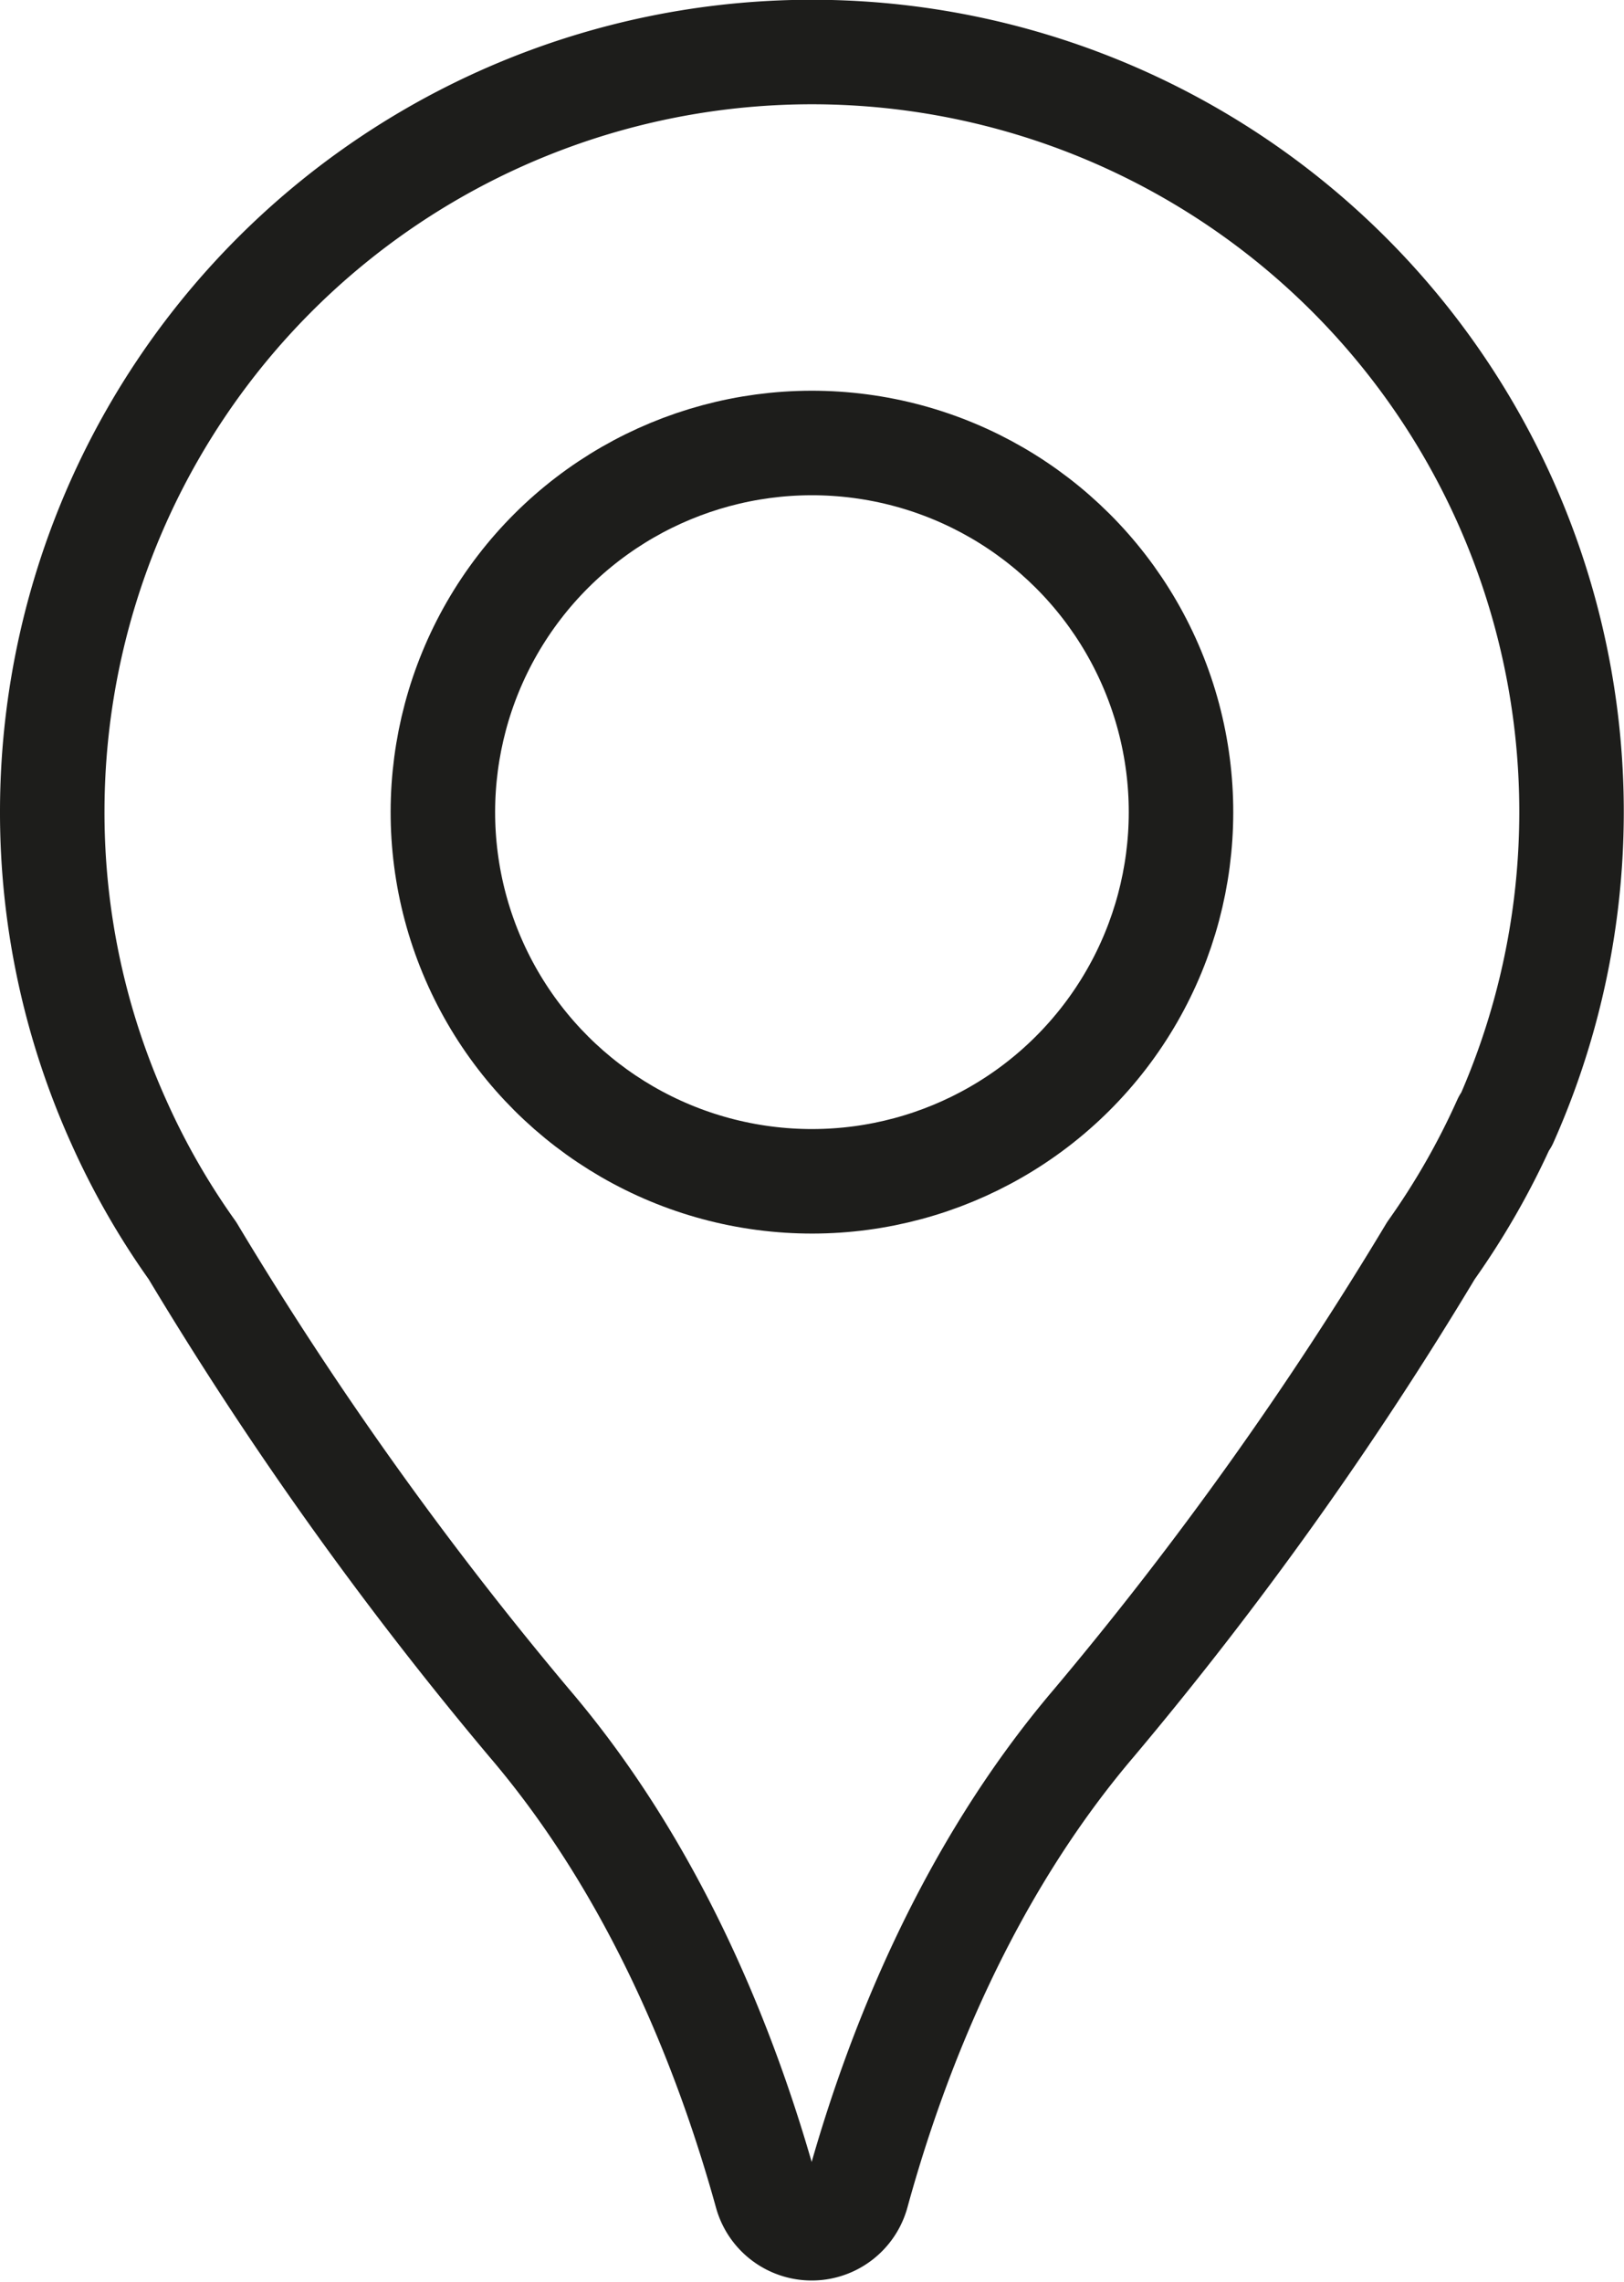
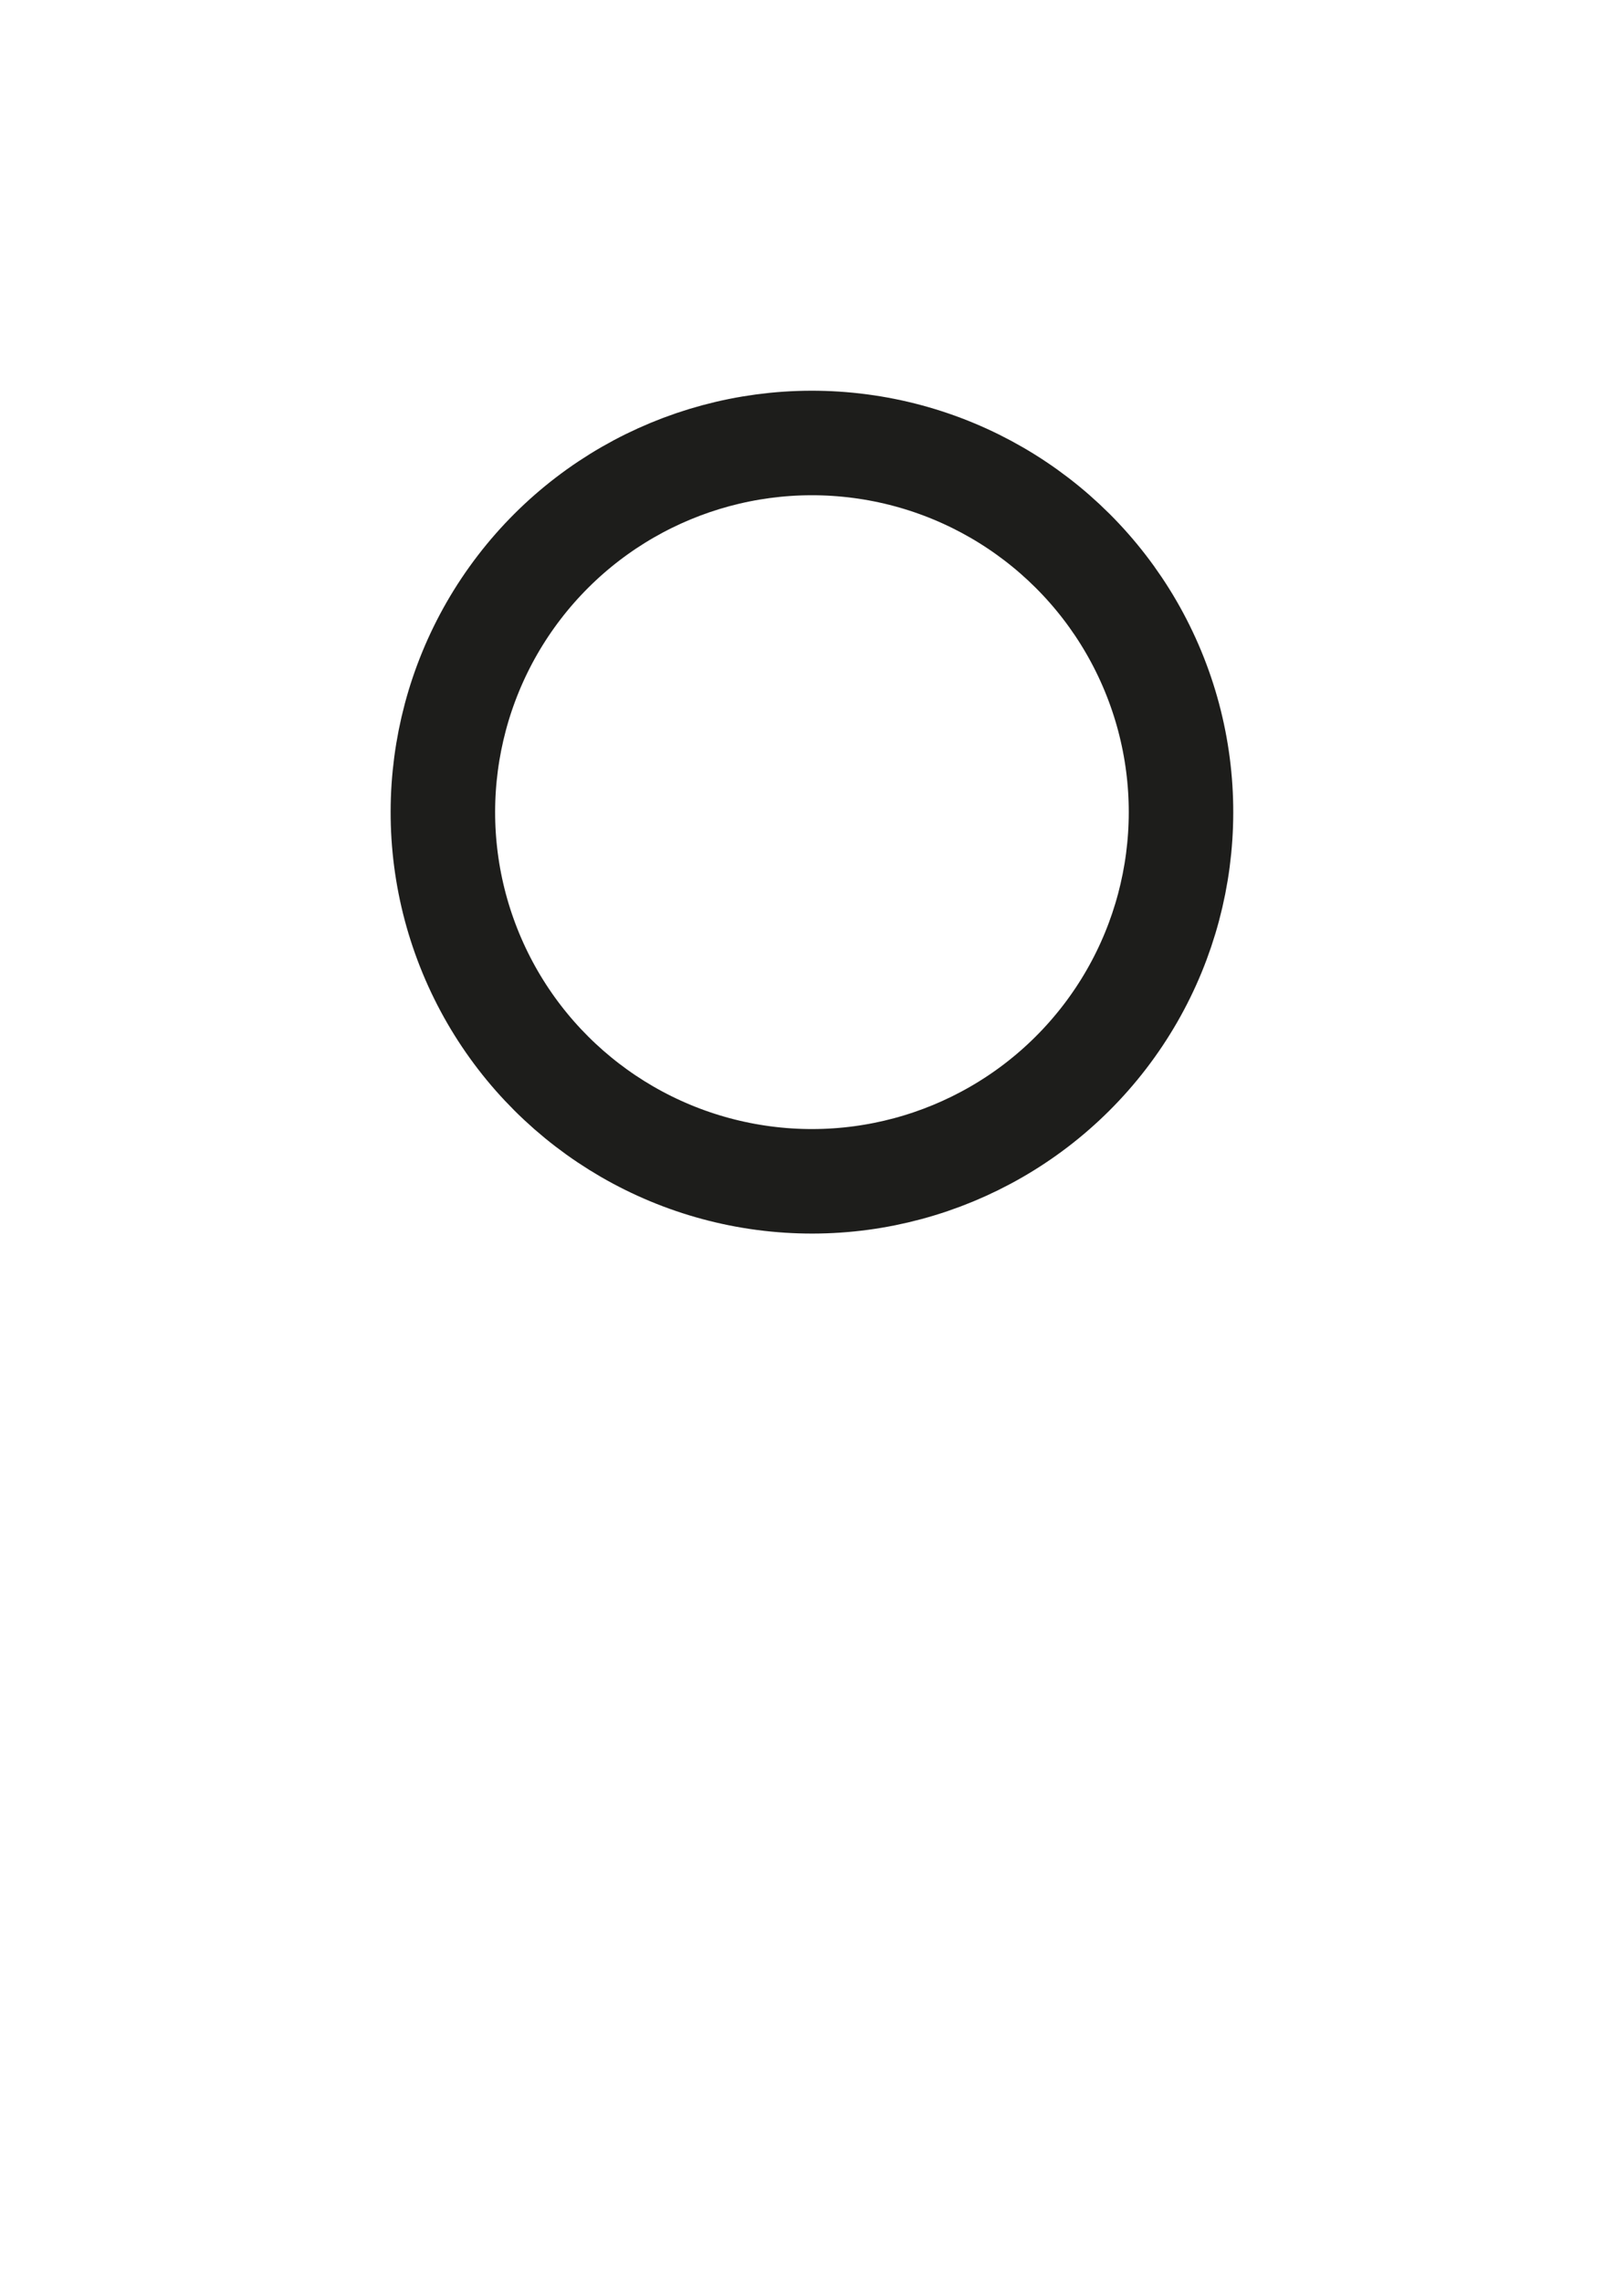
<svg xmlns="http://www.w3.org/2000/svg" id="Livello_1" data-name="Livello 1" viewBox="0 0 77.71 109.16">
  <defs>
    <style>.cls-1{fill:none;stroke:#1d1d1b;stroke-linecap:round;stroke-linejoin:round;stroke-width:5px;}</style>
  </defs>
  <title>poi</title>
  <circle class="cls-1" cx="60.19" cy="44.46" r="17.66" transform="translate(-33.77 20.81) rotate(-22.5)" />
-   <path class="cls-1" d="M93.38,59.25h0A36.35,36.35,0,1,0,23.83,44.46,36,36,0,0,0,27,59.25h0l0,0a35.67,35.67,0,0,0,3.54,6.19,175.17,175.17,0,0,0,16.12,22.6c6.09,7.14,9.47,15.76,11.34,22.51a2.25,2.25,0,0,0,4.34,0c1.85-6.75,5.25-15.37,11.33-22.51a175.4,175.4,0,0,0,16.13-22.6,36.33,36.33,0,0,0,3.54-6.19Z" transform="translate(-21.33 -5.61)" />
</svg>